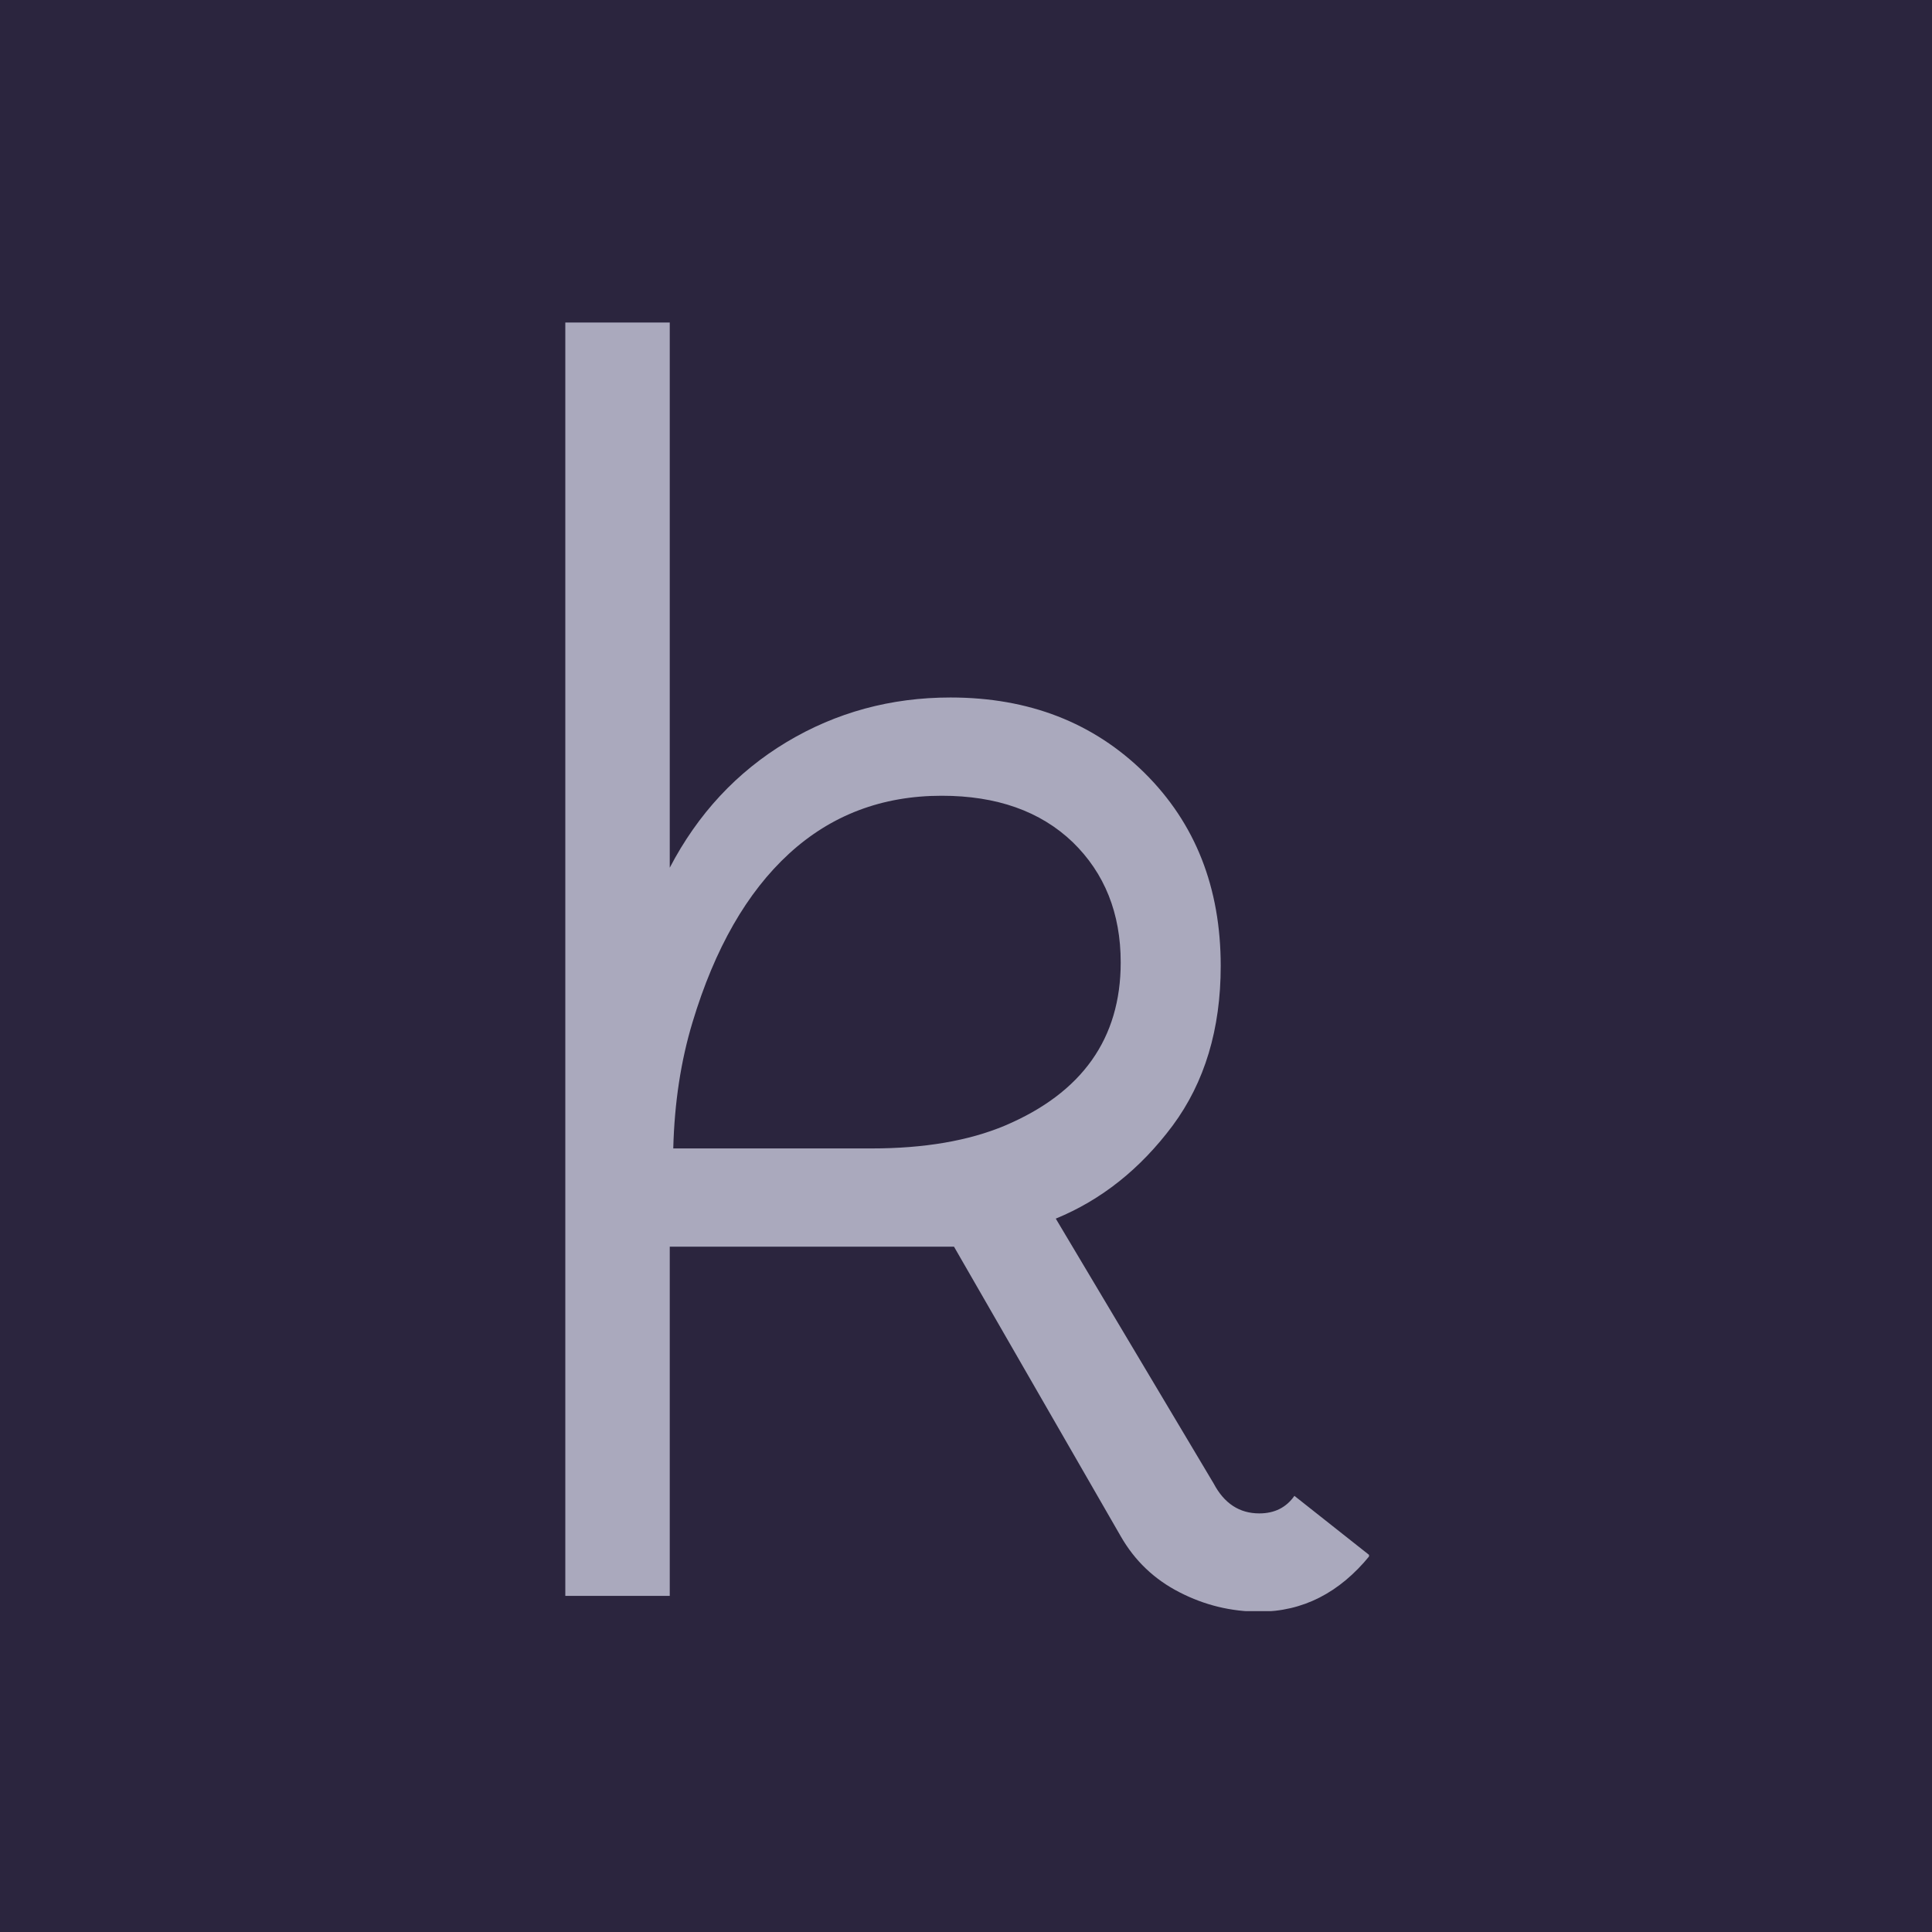
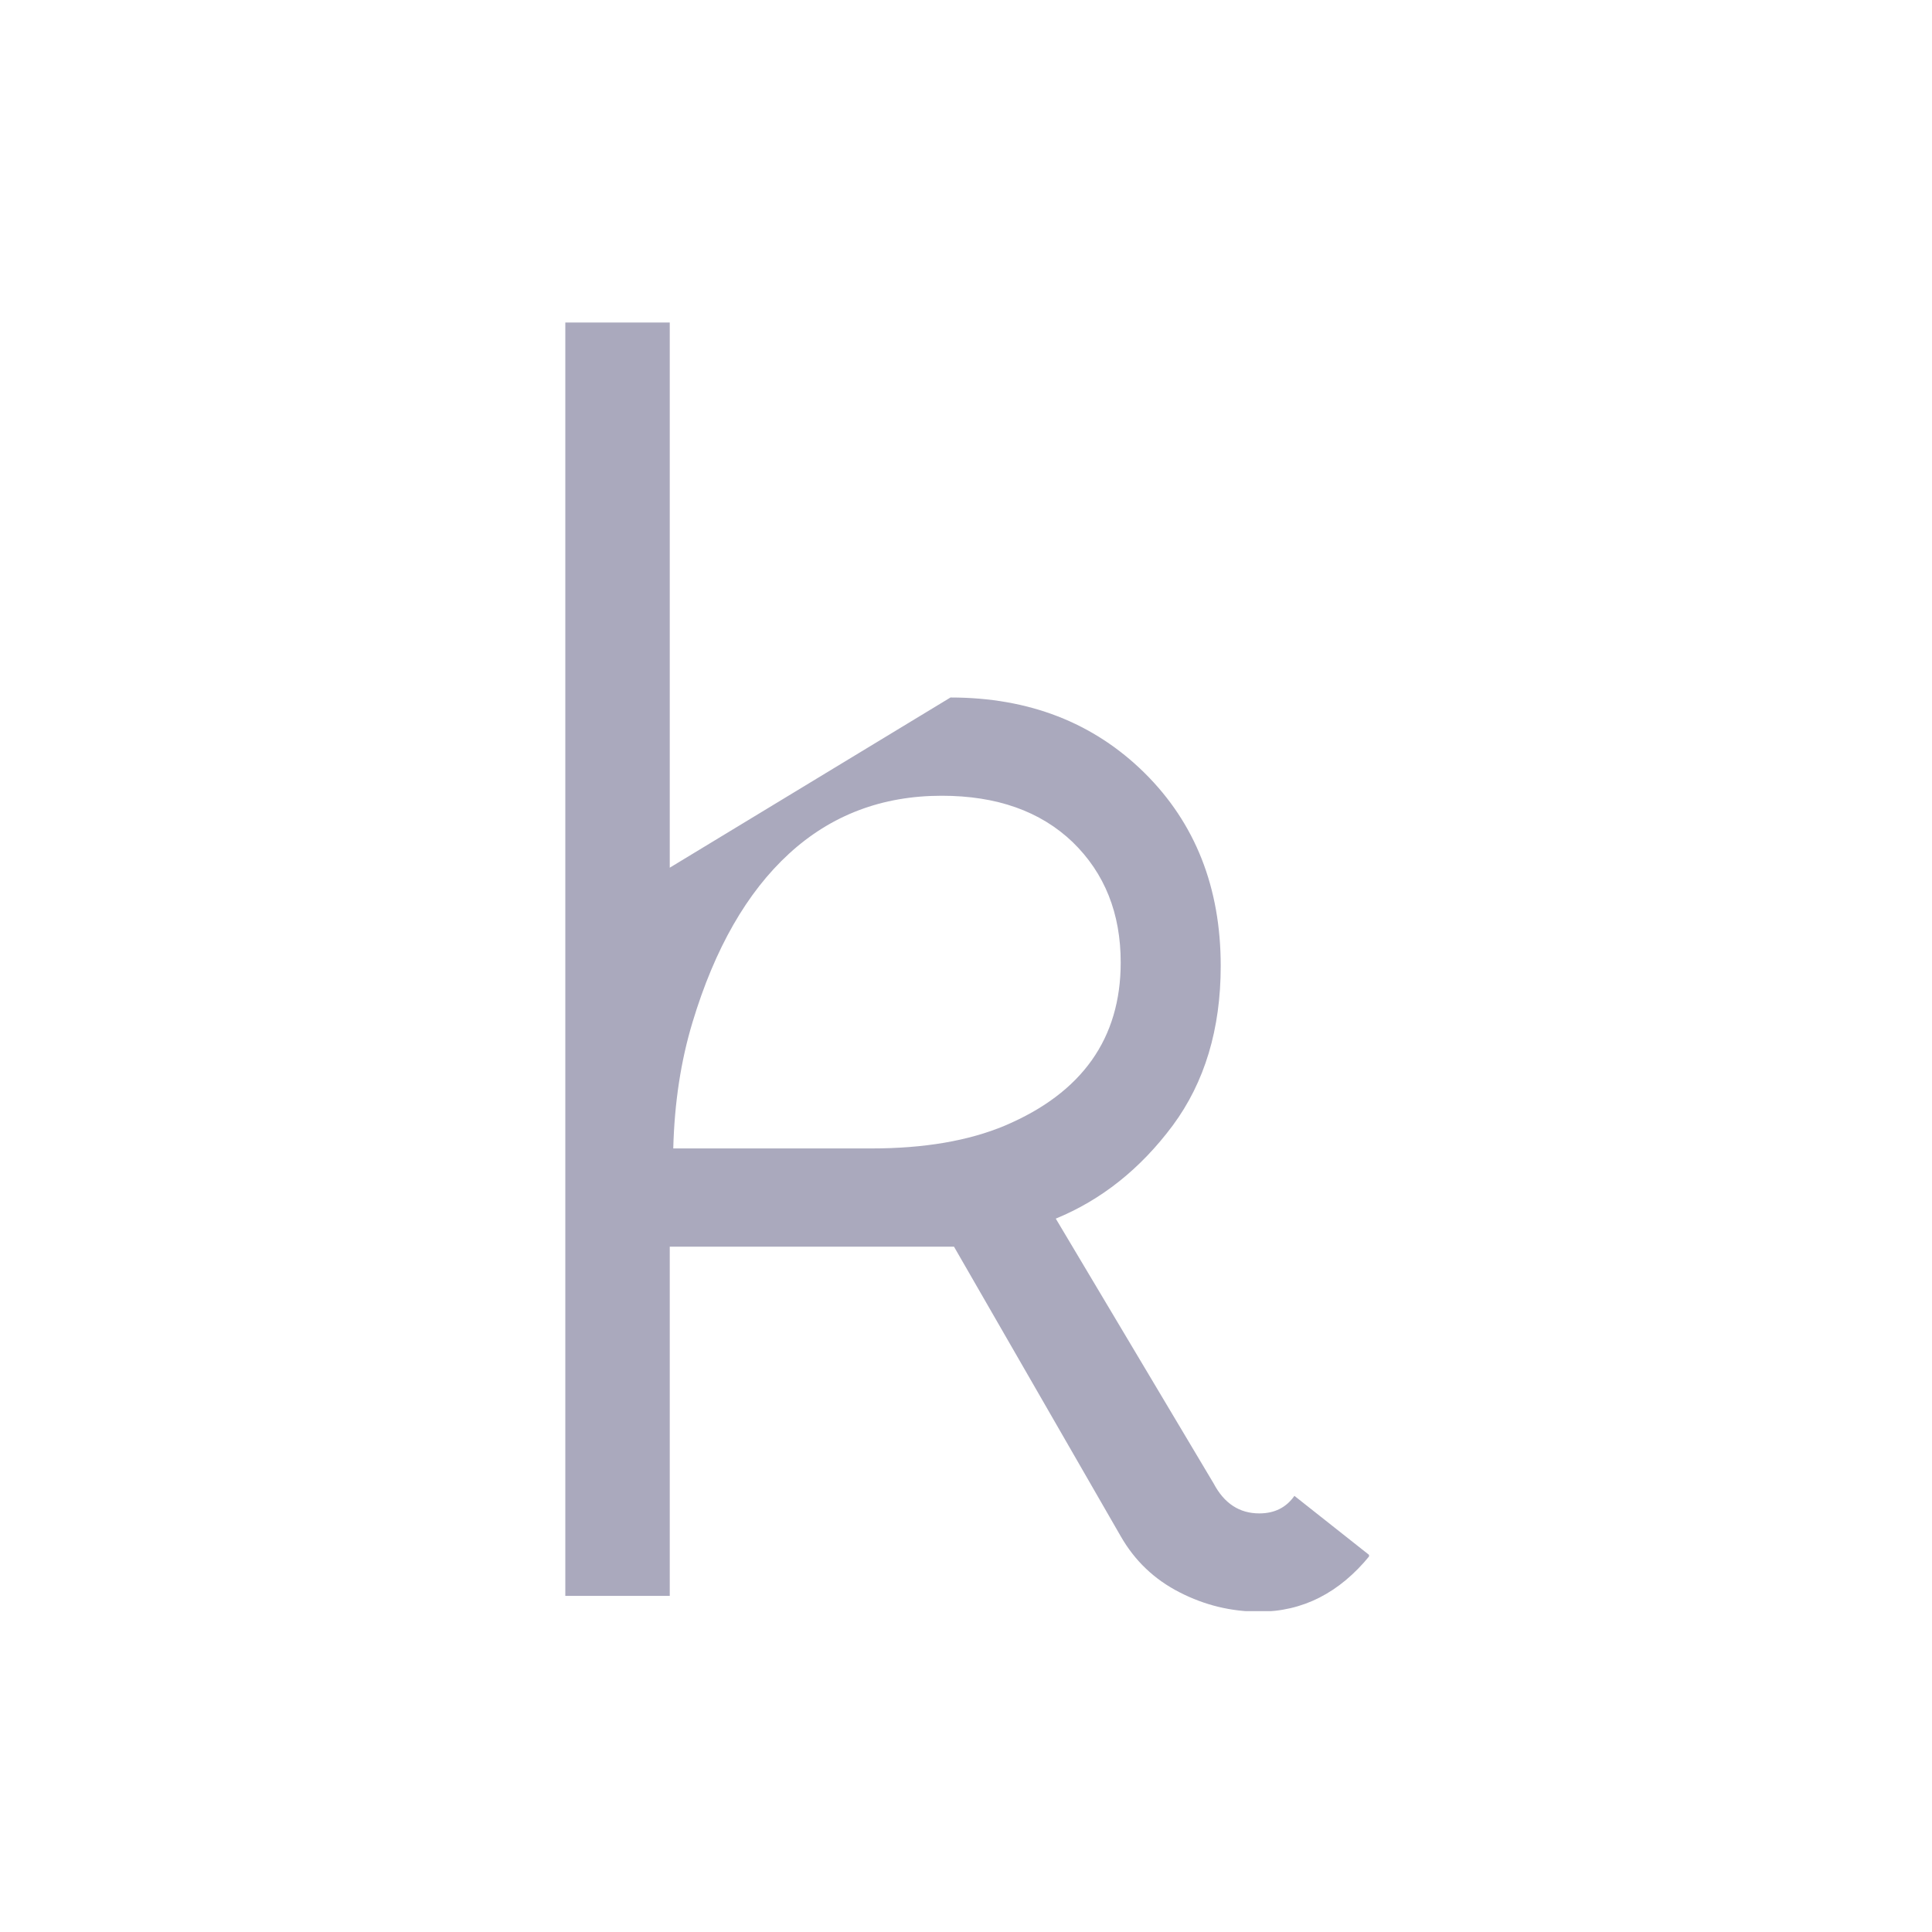
<svg xmlns="http://www.w3.org/2000/svg" version="1.1" width="1500" height="1500" viewBox="0 0 1500 1500">
-   <rect width="1500" height="1500" fill="#2b253e" />
  <g transform="matrix(0.416,0,0,0.416,438.907,250.405)">
    <svg viewBox="0 0 154 247" data-background-color="#2b253e" preserveAspectRatio="xMidYMid meet" height="2405" width="1500">
      <g id="tight-bounds" transform="matrix(1,0,0,1,-0.187,-0.1)">
        <svg viewBox="0 0 154.374 247.2" height="247.2" width="154.374">
          <g>
            <svg viewBox="0 0 154.374 247.2" height="247.2" width="154.374">
              <g>
                <svg viewBox="0 0 154.374 247.2" height="247.2" width="154.374">
                  <g id="textblocktransform">
                    <svg viewBox="0 0 154.374 247.2" height="247.2" width="154.374" id="textblock">
                      <g>
                        <svg viewBox="0 0 154.374 247.2" height="247.2" width="154.374">
                          <g transform="matrix(1,0,0,1,0,0)">
                            <svg width="154.374" viewBox="4 -36.3 22.95 36.75" height="247.2" data-palette-color="#aaa9bd">
                              <g class="wordmark-text-0" data-fill-palette-color="primary" id="text-0">
-                                 <path d="M4-36.3L7-36.3 7-20.75Q8.2-23.05 10.33-24.33 12.45-25.6 15-25.6L15-25.6Q18.35-25.6 20.53-23.45 22.7-21.3 22.7-17.95L22.7-17.95Q22.7-15.25 21.33-13.4 19.95-11.55 18-10.75L18-10.75 22.5-3.2Q22.95-2.35 23.8-2.35L23.8-2.35Q24.45-2.35 24.8-2.85L24.8-2.85 26.95-1.15Q25.65 0.45 23.8 0.45L23.8 0.45Q22.6 0.45 21.53-0.1 20.45-0.65 19.85-1.7L19.85-1.7 15.1-9.95 7-9.95 7 0 4 0 4-36.3ZM12.75-12.75Q15-12.75 16.55-13.4L16.55-13.4Q19.85-14.8 19.85-18.05L19.85-18.05Q19.85-20.15 18.48-21.48 17.1-22.8 14.75-22.8L14.75-22.8Q12.2-22.8 10.4-21.15 8.6-19.5 7.65-16.35L7.65-16.35Q7.15-14.7 7.1-12.75L7.1-12.75 12.75-12.75Z" fill="#aaa9bd" data-fill-palette-color="primary" />
+                                 <path d="M4-36.3L7-36.3 7-20.75L15-25.6Q18.35-25.6 20.53-23.45 22.7-21.3 22.7-17.95L22.7-17.95Q22.7-15.25 21.33-13.4 19.95-11.55 18-10.75L18-10.75 22.5-3.2Q22.95-2.35 23.8-2.35L23.8-2.35Q24.45-2.35 24.8-2.85L24.8-2.85 26.95-1.15Q25.65 0.45 23.8 0.45L23.8 0.45Q22.6 0.45 21.53-0.1 20.45-0.65 19.85-1.7L19.85-1.7 15.1-9.95 7-9.95 7 0 4 0 4-36.3ZM12.75-12.75Q15-12.75 16.55-13.4L16.55-13.4Q19.85-14.8 19.85-18.05L19.85-18.05Q19.85-20.15 18.48-21.48 17.1-22.8 14.75-22.8L14.75-22.8Q12.2-22.8 10.4-21.15 8.6-19.5 7.65-16.35L7.65-16.35Q7.15-14.7 7.1-12.75L7.1-12.75 12.75-12.75Z" fill="#aaa9bd" data-fill-palette-color="primary" />
                              </g>
                            </svg>
                          </g>
                        </svg>
                      </g>
                    </svg>
                  </g>
                </svg>
              </g>
            </svg>
          </g>
          <defs />
        </svg>
-         <rect width="154.374" height="247.2" fill="none" stroke="none" visibility="hidden" />
      </g>
    </svg>
  </g>
</svg>